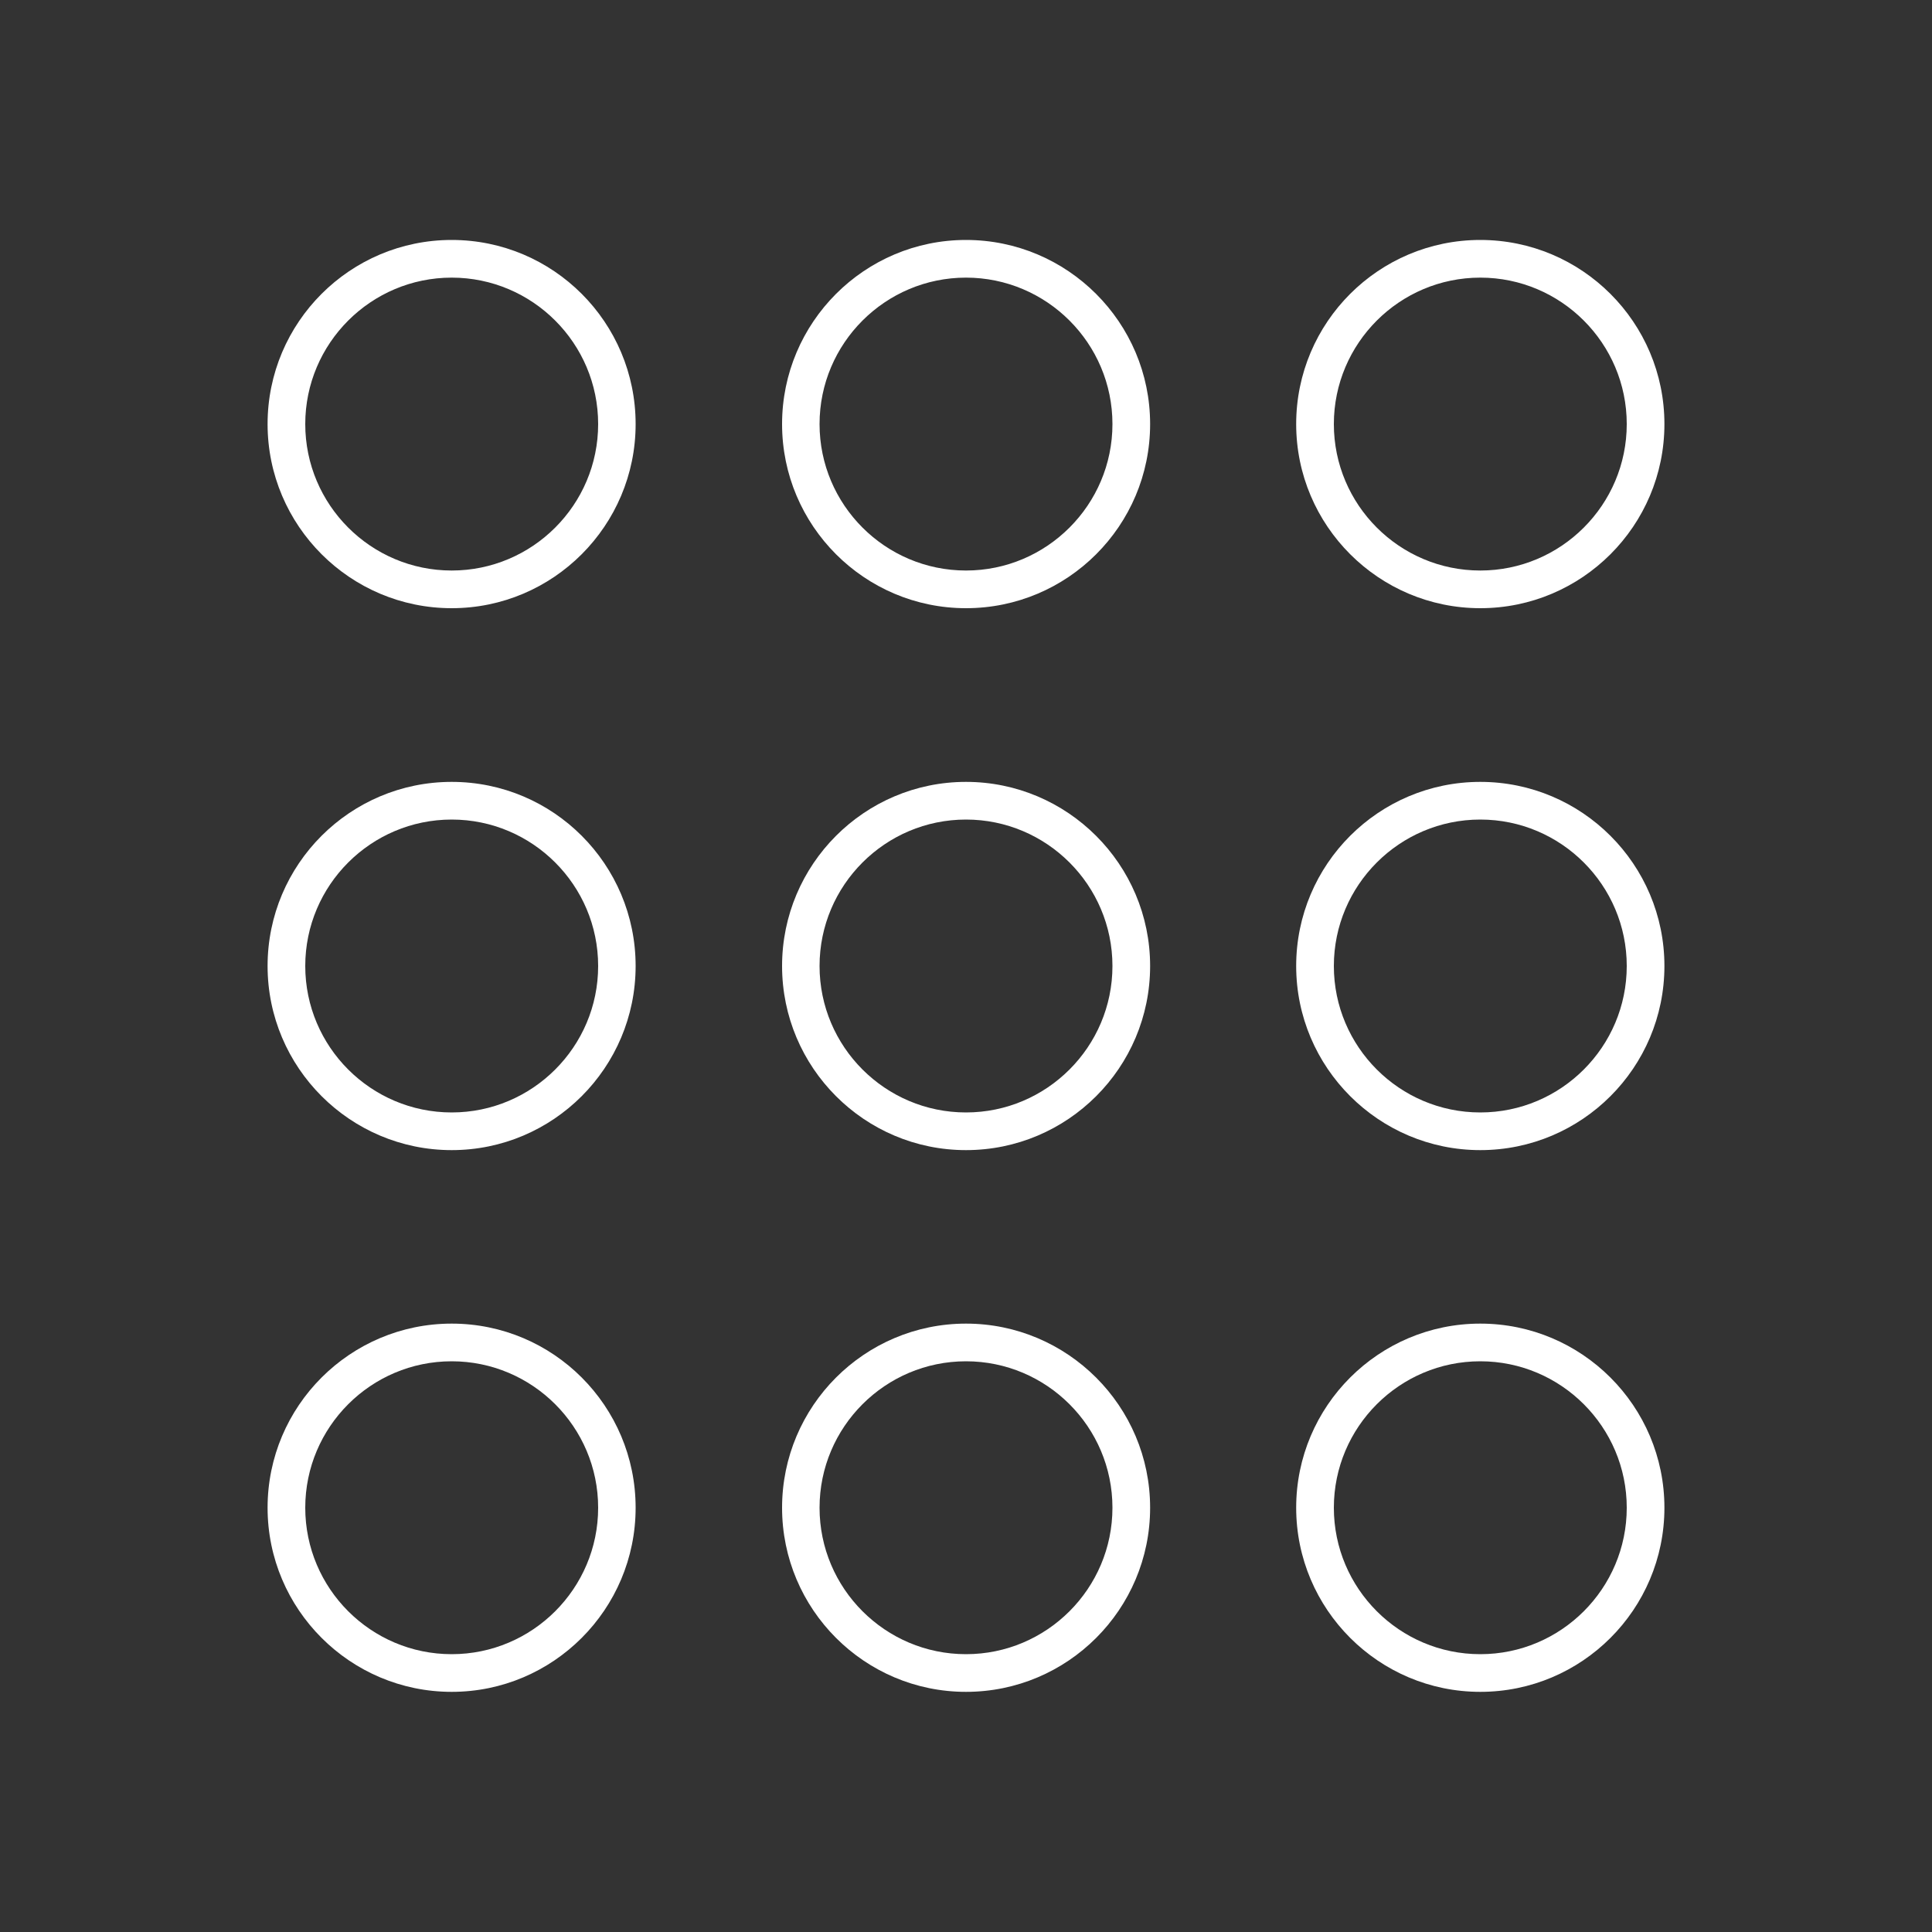
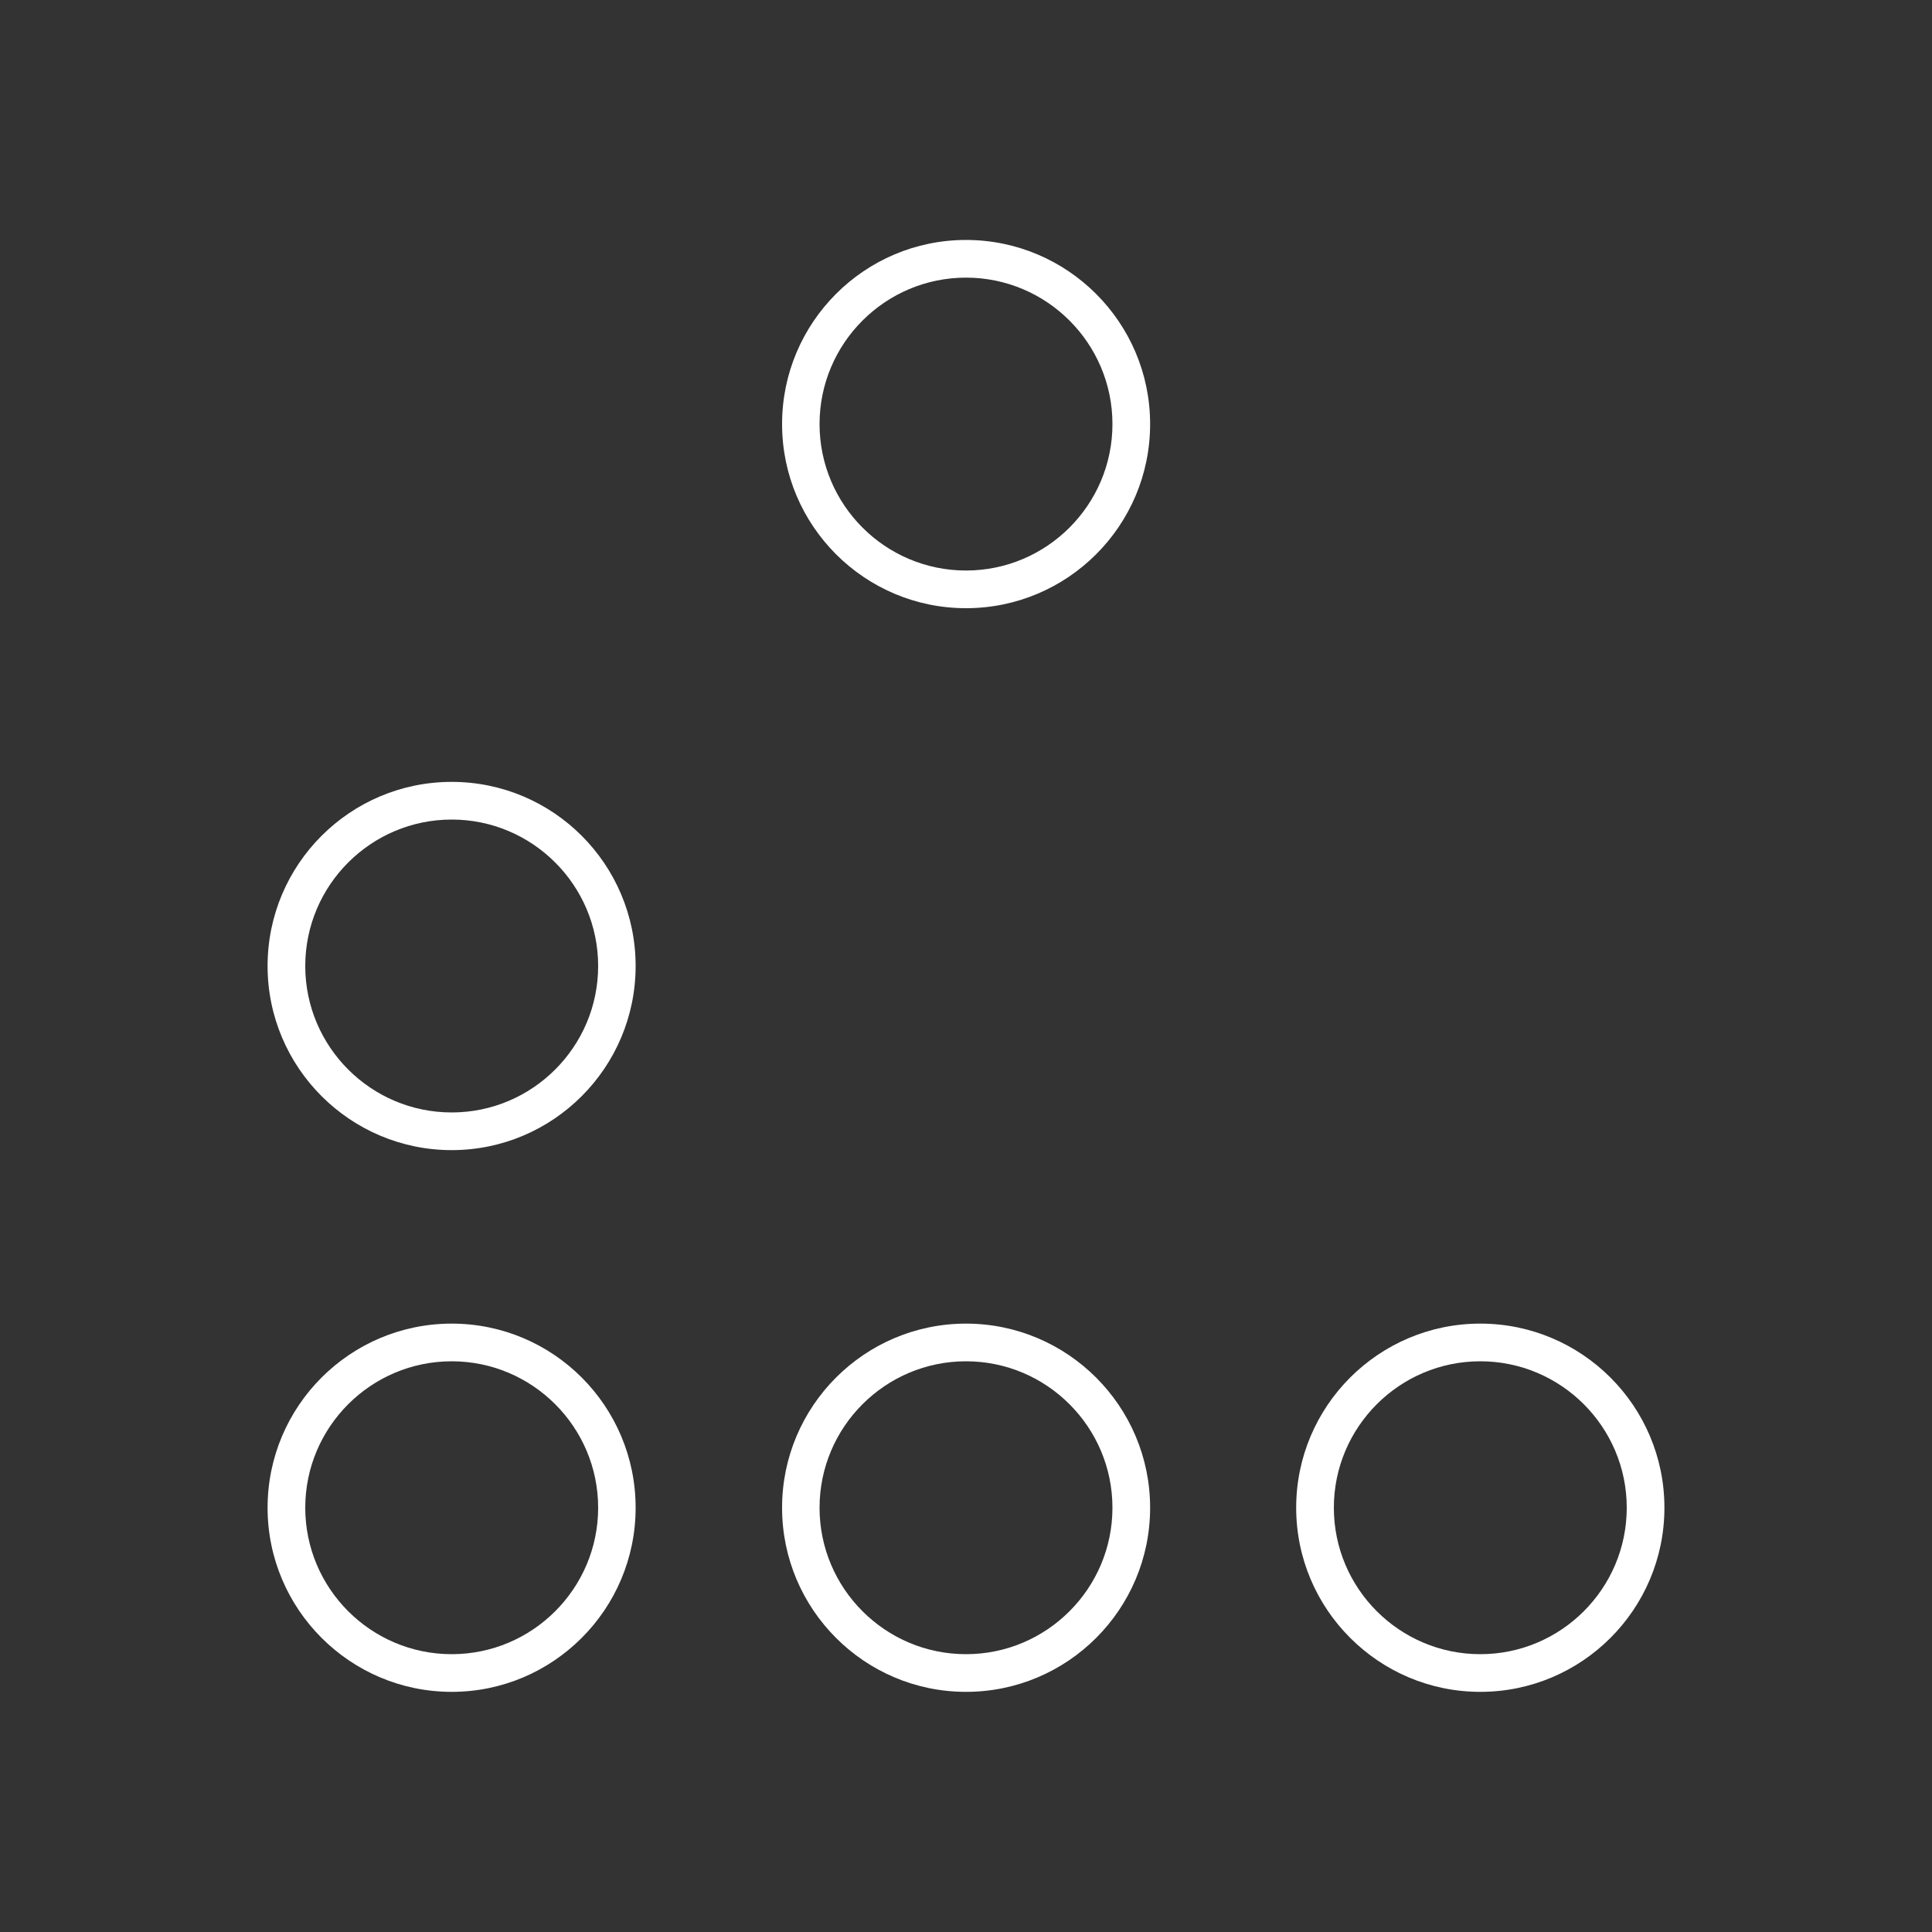
<svg xmlns="http://www.w3.org/2000/svg" id="Layer_1" viewBox="0 0 100 100">
  <rect x="0" y="0" width="100" height="100" fill="#333333" stroke="none" />
  <defs>
    <style>.cls-1{fill:#fff;}</style>
  </defs>
-   <path class="cls-1" d="m23.38,31.48c-5.25,0-9.53-4.27-9.53-9.53s4.27-9.53,9.53-9.53,9.52,4.27,9.52,9.53-4.27,9.53-9.52,9.53Zm0-17.11c-4.18,0-7.58,3.4-7.58,7.58s3.4,7.58,7.58,7.58,7.58-3.4,7.58-7.58-3.4-7.58-7.58-7.58Z" />
  <path class="cls-1" d="m50,31.48c-5.25,0-9.52-4.27-9.52-9.53s4.27-9.53,9.52-9.53,9.53,4.27,9.53,9.53-4.27,9.53-9.53,9.53Zm0-17.11c-4.18,0-7.58,3.4-7.58,7.58s3.4,7.58,7.58,7.58,7.58-3.4,7.58-7.58-3.4-7.58-7.58-7.58Z" />
-   <path class="cls-1" d="m76.62,31.48c-5.25,0-9.53-4.27-9.53-9.53s4.27-9.53,9.53-9.53,9.53,4.27,9.53,9.53-4.27,9.53-9.53,9.53Zm0-17.11c-4.18,0-7.58,3.4-7.58,7.58s3.4,7.58,7.58,7.58,7.58-3.4,7.58-7.58-3.4-7.58-7.58-7.58Z" />
  <path class="cls-1" d="m23.38,59.53c-5.25,0-9.53-4.27-9.53-9.53s4.27-9.53,9.53-9.53,9.52,4.27,9.52,9.53-4.27,9.53-9.52,9.53Zm0-17.11c-4.18,0-7.58,3.4-7.58,7.58s3.4,7.58,7.58,7.58,7.58-3.4,7.58-7.58-3.4-7.58-7.58-7.58Z" />
-   <path class="cls-1" d="m50,59.53c-5.25,0-9.52-4.27-9.52-9.53s4.27-9.53,9.52-9.53,9.53,4.27,9.53,9.53-4.27,9.53-9.53,9.53Zm0-17.11c-4.18,0-7.58,3.4-7.58,7.58s3.4,7.58,7.58,7.58,7.58-3.4,7.58-7.58-3.4-7.58-7.58-7.58Z" />
-   <path class="cls-1" d="m76.62,59.53c-5.25,0-9.53-4.27-9.53-9.53s4.27-9.53,9.53-9.53,9.53,4.27,9.53,9.53-4.27,9.53-9.53,9.53Zm0-17.11c-4.18,0-7.58,3.4-7.58,7.58s3.4,7.58,7.58,7.58,7.58-3.4,7.58-7.58-3.4-7.58-7.58-7.58Z" />
  <path class="cls-1" d="m23.38,87.57c-5.25,0-9.53-4.27-9.53-9.53s4.27-9.53,9.53-9.53,9.52,4.27,9.52,9.53-4.27,9.53-9.52,9.53Zm0-17.11c-4.18,0-7.58,3.4-7.58,7.58s3.4,7.58,7.58,7.58,7.58-3.4,7.58-7.58-3.4-7.58-7.58-7.58Z" />
  <path class="cls-1" d="m50,87.57c-5.25,0-9.52-4.27-9.52-9.53s4.27-9.53,9.52-9.53,9.53,4.27,9.53,9.53-4.27,9.53-9.53,9.53Zm0-17.11c-4.18,0-7.58,3.4-7.58,7.58s3.4,7.58,7.58,7.58,7.58-3.4,7.58-7.58-3.4-7.58-7.58-7.58Z" />
  <path class="cls-1" d="m76.62,87.57c-5.25,0-9.53-4.27-9.53-9.53s4.27-9.53,9.53-9.53,9.53,4.27,9.53,9.53-4.27,9.53-9.53,9.53Zm0-17.11c-4.18,0-7.58,3.4-7.58,7.58s3.4,7.58,7.58,7.58,7.58-3.4,7.58-7.58-3.4-7.58-7.58-7.58Z" />
</svg>